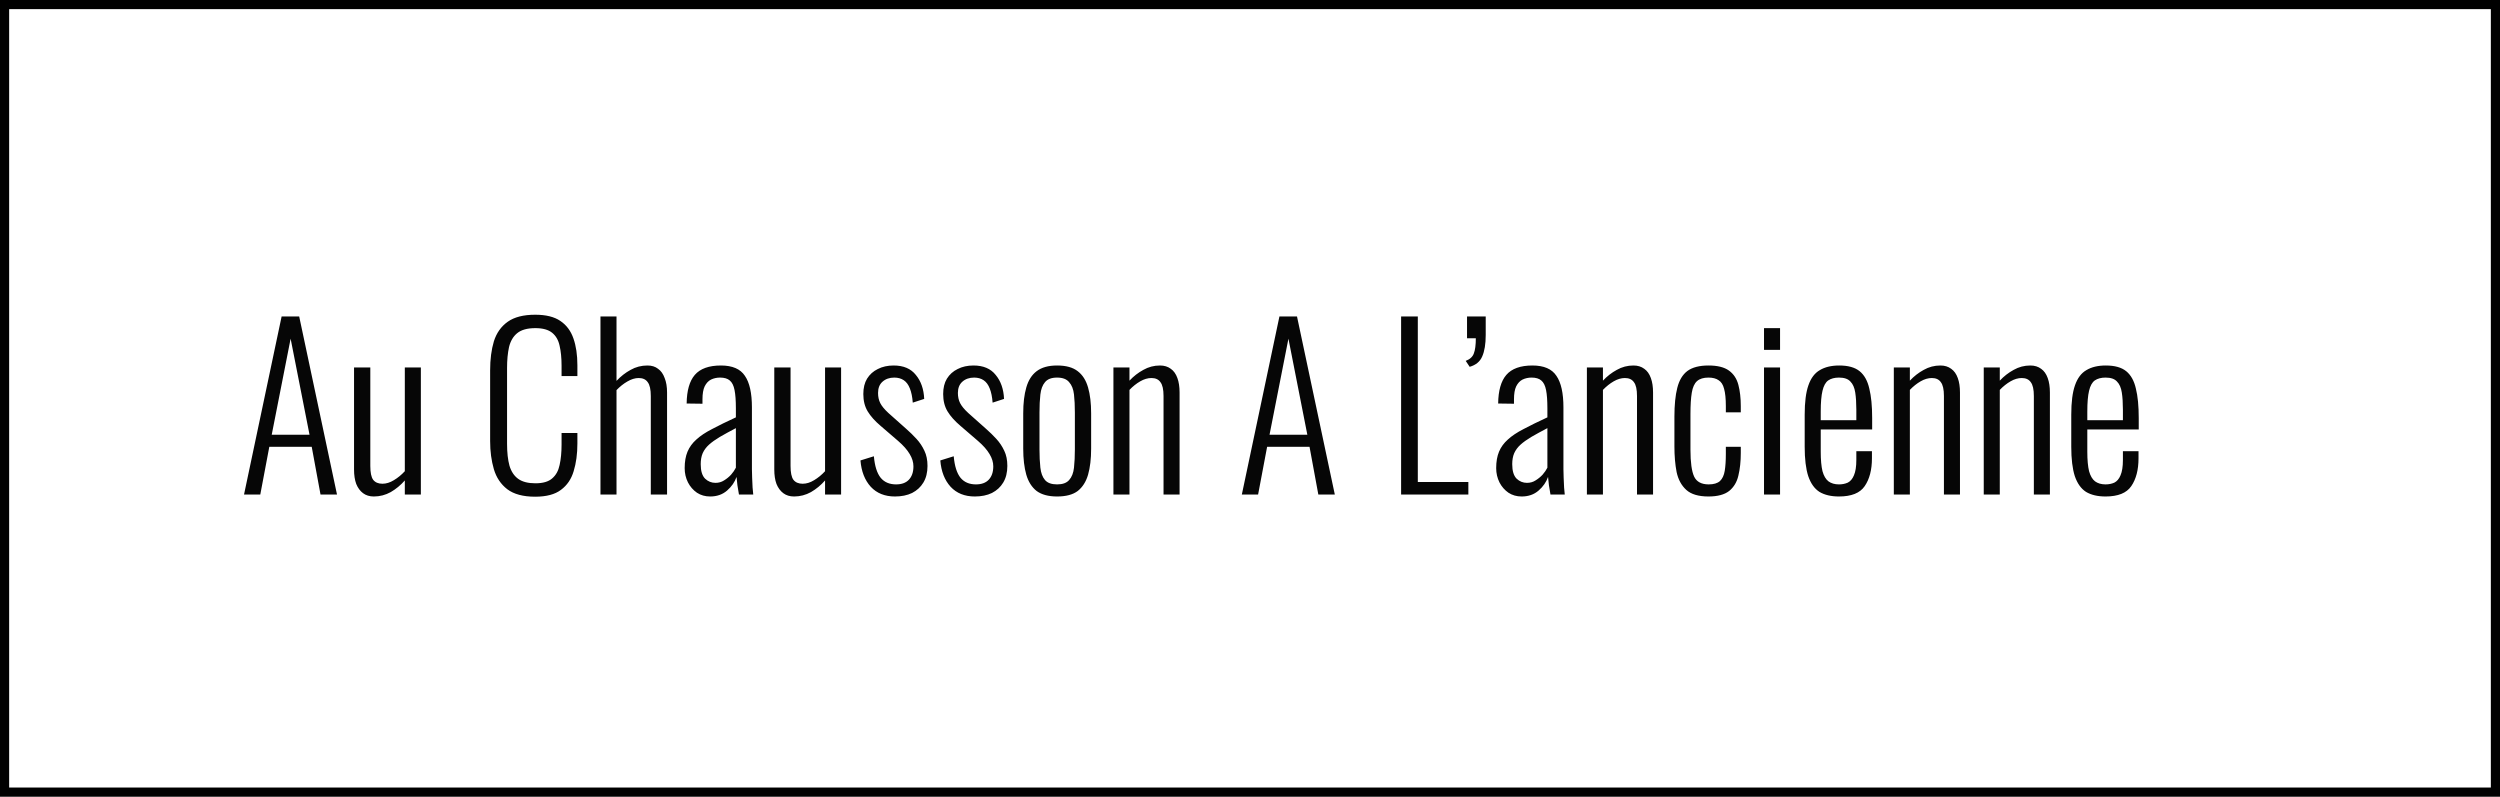
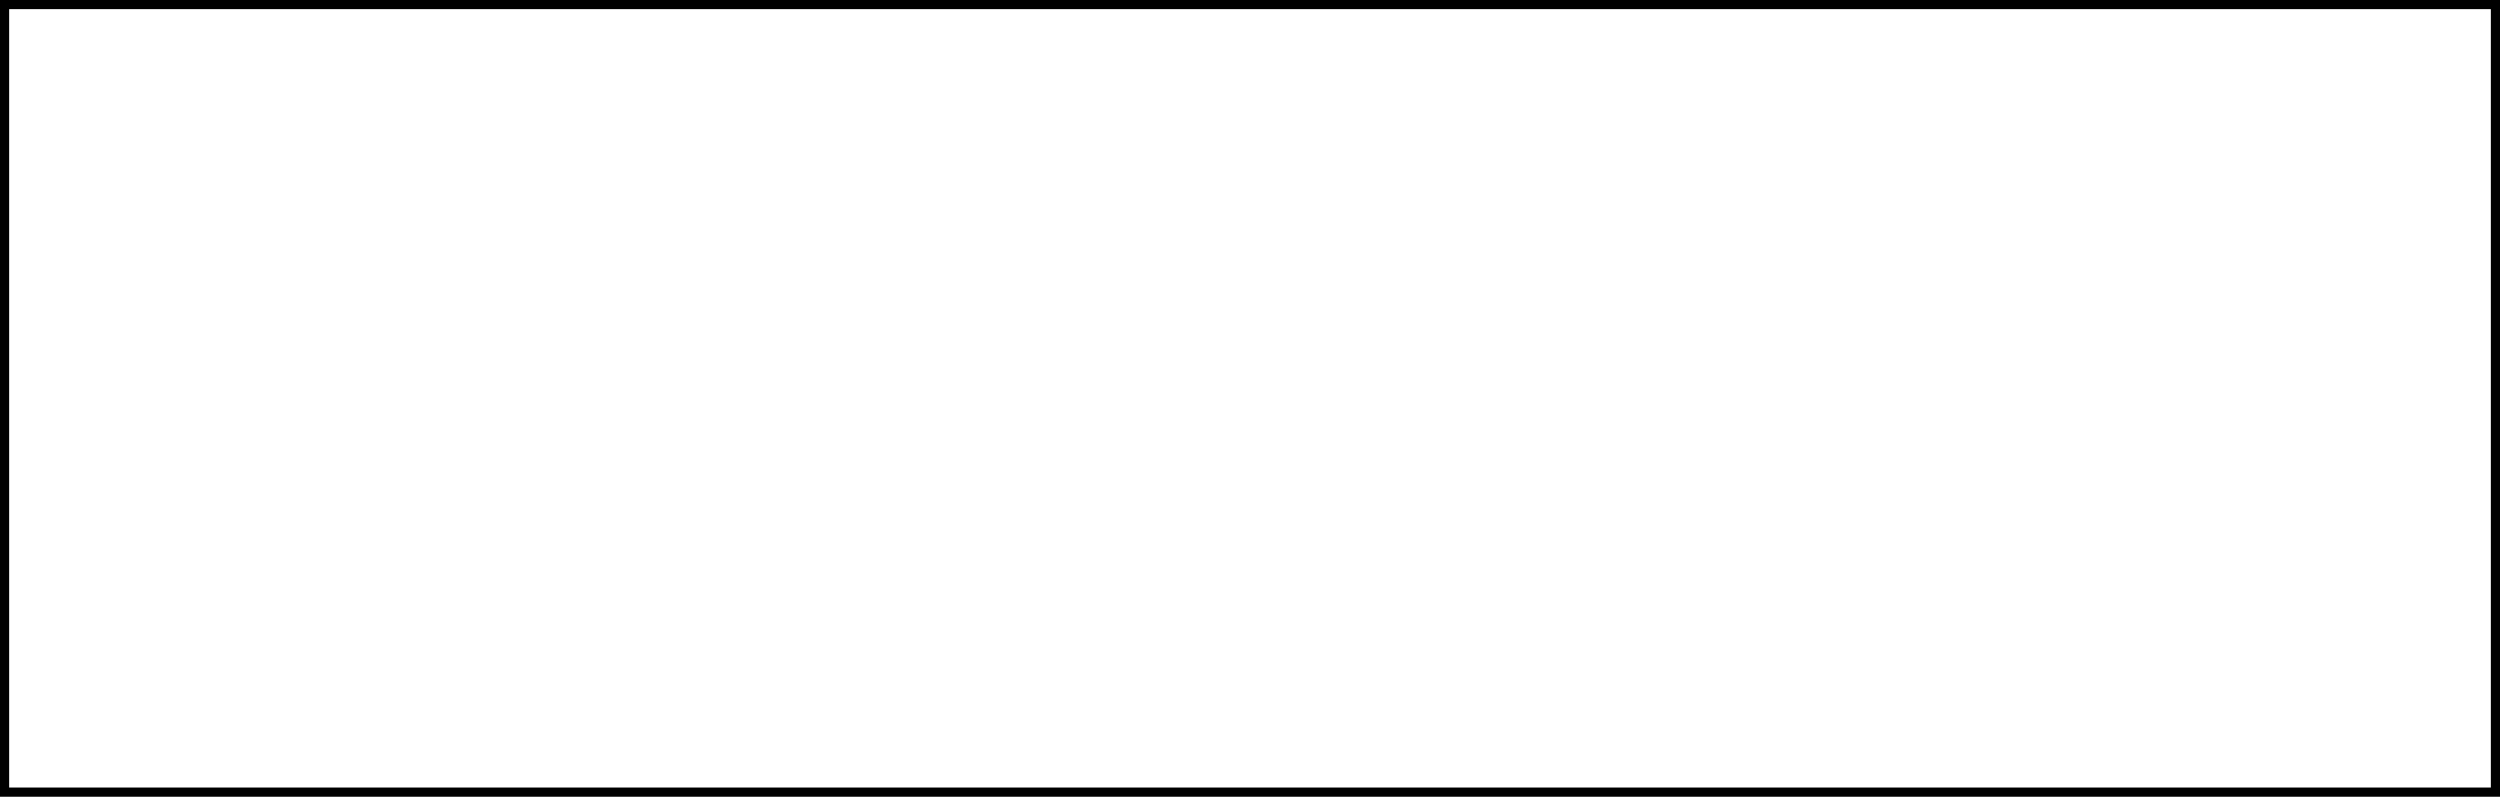
<svg xmlns="http://www.w3.org/2000/svg" width="273" height="87" viewBox="0 0 273 87" fill="none">
-   <path d="M26.648 54L30.752 34.56H32.672L36.8 54H35L34.04 48.792H29.408L28.424 54H26.648ZM29.672 47.472H33.8L31.736 36.984L29.672 47.472ZM40.822 54.216C40.358 54.216 39.965 54.096 39.645 53.856C39.325 53.616 39.078 53.28 38.901 52.848C38.742 52.416 38.661 51.888 38.661 51.264V40.128H40.438V50.88C40.438 51.6 40.541 52.104 40.749 52.392C40.974 52.68 41.309 52.824 41.758 52.824C42.173 52.824 42.59 52.696 43.005 52.44C43.438 52.184 43.837 51.856 44.206 51.456V40.128H45.958V54H44.206V52.464C43.758 52.976 43.245 53.4 42.669 53.736C42.093 54.056 41.477 54.216 40.822 54.216ZM58.443 54.24C57.131 54.24 56.115 53.968 55.395 53.424C54.691 52.88 54.203 52.152 53.931 51.24C53.659 50.312 53.523 49.288 53.523 48.168V40.44C53.523 39.24 53.659 38.184 53.931 37.272C54.219 36.36 54.723 35.648 55.443 35.136C56.163 34.624 57.163 34.368 58.443 34.368C59.611 34.368 60.523 34.592 61.179 35.04C61.851 35.488 62.331 36.128 62.619 36.96C62.907 37.776 63.051 38.752 63.051 39.888V41.064H61.323V39.936C61.323 39.088 61.251 38.36 61.107 37.752C60.979 37.144 60.707 36.672 60.291 36.336C59.875 36 59.267 35.832 58.467 35.832C57.587 35.832 56.923 36.016 56.475 36.384C56.043 36.736 55.747 37.24 55.587 37.896C55.443 38.552 55.371 39.312 55.371 40.176V48.456C55.371 49.416 55.459 50.216 55.635 50.856C55.827 51.496 56.147 51.976 56.595 52.296C57.043 52.616 57.667 52.776 58.467 52.776C59.283 52.776 59.891 52.6 60.291 52.248C60.707 51.896 60.979 51.408 61.107 50.784C61.251 50.144 61.323 49.4 61.323 48.552V47.28H63.051V48.432C63.051 49.568 62.915 50.576 62.643 51.456C62.387 52.32 61.923 53 61.251 53.496C60.595 53.992 59.659 54.24 58.443 54.24ZM65.571 54V34.56H67.323V41.592C67.787 41.096 68.299 40.696 68.859 40.392C69.419 40.072 70.035 39.912 70.707 39.912C71.171 39.912 71.555 40.032 71.859 40.272C72.179 40.496 72.419 40.832 72.579 41.28C72.755 41.712 72.843 42.24 72.843 42.864V54H71.067V43.248C71.067 42.528 70.955 42.024 70.731 41.736C70.523 41.432 70.195 41.28 69.747 41.28C69.347 41.28 68.931 41.408 68.499 41.664C68.083 41.904 67.691 42.216 67.323 42.6V54H65.571ZM77.55 54.216C77.006 54.216 76.526 54.08 76.11 53.808C75.694 53.52 75.366 53.144 75.126 52.68C74.886 52.2 74.766 51.68 74.766 51.12C74.766 50.416 74.87 49.816 75.078 49.32C75.286 48.824 75.606 48.384 76.038 48C76.47 47.6 77.046 47.216 77.766 46.848C78.486 46.464 79.35 46.04 80.358 45.576V44.592C80.358 43.744 80.31 43.08 80.214 42.6C80.118 42.104 79.942 41.752 79.686 41.544C79.446 41.336 79.094 41.232 78.63 41.232C78.278 41.232 77.95 41.304 77.646 41.448C77.358 41.592 77.126 41.84 76.95 42.192C76.79 42.528 76.71 43 76.71 43.608V44.088L74.982 44.064C74.998 42.656 75.294 41.616 75.87 40.944C76.462 40.256 77.414 39.912 78.726 39.912C79.974 39.912 80.846 40.288 81.342 41.04C81.854 41.776 82.11 42.928 82.11 44.496V51.24C82.11 51.48 82.118 51.792 82.134 52.176C82.15 52.544 82.166 52.896 82.182 53.232C82.214 53.568 82.238 53.824 82.254 54H80.694C80.646 53.696 80.59 53.36 80.526 52.992C80.478 52.608 80.446 52.304 80.43 52.08C80.238 52.64 79.894 53.136 79.398 53.568C78.902 54 78.286 54.216 77.55 54.216ZM78.126 52.728C78.478 52.728 78.79 52.64 79.062 52.464C79.35 52.288 79.606 52.08 79.83 51.84C80.054 51.584 80.23 51.328 80.358 51.072V46.752C79.686 47.104 79.102 47.424 78.606 47.712C78.126 48 77.734 48.28 77.43 48.552C77.126 48.824 76.894 49.136 76.734 49.488C76.59 49.824 76.518 50.224 76.518 50.688C76.518 51.424 76.678 51.952 76.998 52.272C77.318 52.576 77.694 52.728 78.126 52.728ZM86.712 54.216C86.248 54.216 85.856 54.096 85.536 53.856C85.216 53.616 84.968 53.28 84.792 52.848C84.632 52.416 84.552 51.888 84.552 51.264V40.128H86.328V50.88C86.328 51.6 86.432 52.104 86.64 52.392C86.864 52.68 87.2 52.824 87.648 52.824C88.064 52.824 88.48 52.696 88.896 52.44C89.328 52.184 89.728 51.856 90.096 51.456V40.128H91.848V54H90.096V52.464C89.648 52.976 89.136 53.4 88.56 53.736C87.984 54.056 87.368 54.216 86.712 54.216ZM97.731 54.216C96.627 54.216 95.747 53.864 95.091 53.16C94.435 52.44 94.059 51.48 93.963 50.28L95.427 49.824C95.523 50.896 95.771 51.68 96.171 52.176C96.571 52.656 97.131 52.896 97.851 52.896C98.459 52.896 98.923 52.728 99.243 52.392C99.579 52.04 99.747 51.552 99.747 50.928C99.747 50.48 99.611 50.032 99.339 49.584C99.067 49.12 98.643 48.64 98.067 48.144L96.171 46.512C95.547 45.984 95.075 45.456 94.755 44.928C94.435 44.4 94.275 43.768 94.275 43.032C94.275 42.36 94.411 41.8 94.683 41.352C94.971 40.888 95.363 40.536 95.859 40.296C96.355 40.04 96.931 39.912 97.587 39.912C98.659 39.912 99.467 40.256 100.011 40.944C100.571 41.616 100.875 42.488 100.923 43.56L99.675 43.968C99.627 43.344 99.523 42.832 99.363 42.432C99.203 42.016 98.979 41.712 98.691 41.52C98.403 41.328 98.059 41.232 97.659 41.232C97.131 41.232 96.699 41.384 96.363 41.688C96.043 41.976 95.883 42.384 95.883 42.912C95.883 43.328 95.963 43.696 96.123 44.016C96.283 44.336 96.579 44.696 97.011 45.096L98.979 46.848C99.363 47.184 99.731 47.544 100.083 47.928C100.435 48.312 100.723 48.744 100.947 49.224C101.171 49.688 101.283 50.24 101.283 50.88C101.283 51.6 101.131 52.208 100.827 52.704C100.539 53.184 100.131 53.56 99.603 53.832C99.075 54.088 98.451 54.216 97.731 54.216ZM106.45 54.216C105.346 54.216 104.466 53.864 103.81 53.16C103.154 52.44 102.778 51.48 102.682 50.28L104.146 49.824C104.242 50.896 104.49 51.68 104.89 52.176C105.29 52.656 105.85 52.896 106.57 52.896C107.178 52.896 107.642 52.728 107.962 52.392C108.298 52.04 108.466 51.552 108.466 50.928C108.466 50.48 108.33 50.032 108.058 49.584C107.786 49.12 107.362 48.64 106.786 48.144L104.89 46.512C104.266 45.984 103.794 45.456 103.474 44.928C103.154 44.4 102.994 43.768 102.994 43.032C102.994 42.36 103.13 41.8 103.402 41.352C103.69 40.888 104.082 40.536 104.578 40.296C105.074 40.04 105.65 39.912 106.306 39.912C107.378 39.912 108.186 40.256 108.73 40.944C109.29 41.616 109.594 42.488 109.642 43.56L108.394 43.968C108.346 43.344 108.242 42.832 108.082 42.432C107.922 42.016 107.698 41.712 107.41 41.52C107.122 41.328 106.778 41.232 106.378 41.232C105.85 41.232 105.418 41.384 105.082 41.688C104.762 41.976 104.602 42.384 104.602 42.912C104.602 43.328 104.682 43.696 104.842 44.016C105.002 44.336 105.298 44.696 105.73 45.096L107.698 46.848C108.082 47.184 108.45 47.544 108.802 47.928C109.154 48.312 109.442 48.744 109.666 49.224C109.89 49.688 110.002 50.24 110.002 50.88C110.002 51.6 109.85 52.208 109.546 52.704C109.258 53.184 108.85 53.56 108.322 53.832C107.794 54.088 107.17 54.216 106.45 54.216ZM115.432 54.216C114.488 54.216 113.744 54.016 113.2 53.616C112.672 53.2 112.296 52.608 112.072 51.84C111.848 51.056 111.736 50.104 111.736 48.984V45.144C111.736 44.024 111.848 43.08 112.072 42.312C112.296 41.528 112.672 40.936 113.2 40.536C113.744 40.12 114.488 39.912 115.432 39.912C116.408 39.912 117.16 40.12 117.688 40.536C118.216 40.936 118.592 41.528 118.816 42.312C119.04 43.08 119.152 44.024 119.152 45.144V48.984C119.152 50.104 119.04 51.056 118.816 51.84C118.592 52.608 118.216 53.2 117.688 53.616C117.16 54.016 116.408 54.216 115.432 54.216ZM115.432 52.896C116.04 52.896 116.48 52.736 116.752 52.416C117.04 52.096 117.216 51.648 117.28 51.072C117.344 50.48 117.376 49.816 117.376 49.08V45.048C117.376 44.296 117.344 43.64 117.28 43.08C117.216 42.504 117.04 42.056 116.752 41.736C116.48 41.4 116.04 41.232 115.432 41.232C114.824 41.232 114.384 41.4 114.112 41.736C113.84 42.056 113.672 42.504 113.608 43.08C113.544 43.64 113.512 44.296 113.512 45.048V49.08C113.512 49.816 113.544 50.48 113.608 51.072C113.672 51.648 113.84 52.096 114.112 52.416C114.384 52.736 114.824 52.896 115.432 52.896ZM121.586 54V40.128H123.338V41.568C123.786 41.088 124.29 40.696 124.85 40.392C125.41 40.072 126.018 39.912 126.674 39.912C127.138 39.912 127.53 40.032 127.85 40.272C128.17 40.496 128.41 40.832 128.57 41.28C128.73 41.712 128.81 42.24 128.81 42.864V54H127.058V43.248C127.058 42.528 126.946 42.024 126.722 41.736C126.514 41.432 126.186 41.28 125.738 41.28C125.338 41.28 124.93 41.4 124.514 41.64C124.098 41.88 123.706 42.192 123.338 42.576V54H121.586ZM135.609 54L139.713 34.56H141.633L145.761 54H143.961L143.001 48.792H138.369L137.385 54H135.609ZM138.633 47.472H142.761L140.697 36.984L138.633 47.472ZM153.001 54V34.56H154.825V52.632H160.345V54H153.001ZM160.488 40.056L160.056 39.408C160.52 39.232 160.816 38.96 160.944 38.592C161.088 38.224 161.16 37.672 161.16 36.936H160.2V34.56H162.24C162.24 34.896 162.24 35.232 162.24 35.568C162.24 35.904 162.24 36.24 162.24 36.576C162.24 37.568 162.112 38.352 161.856 38.928C161.616 39.488 161.16 39.864 160.488 40.056ZM166.167 54.216C165.623 54.216 165.143 54.08 164.727 53.808C164.311 53.52 163.983 53.144 163.743 52.68C163.503 52.2 163.383 51.68 163.383 51.12C163.383 50.416 163.487 49.816 163.695 49.32C163.903 48.824 164.223 48.384 164.655 48C165.087 47.6 165.663 47.216 166.383 46.848C167.103 46.464 167.967 46.04 168.975 45.576V44.592C168.975 43.744 168.927 43.08 168.831 42.6C168.735 42.104 168.559 41.752 168.303 41.544C168.063 41.336 167.711 41.232 167.247 41.232C166.895 41.232 166.567 41.304 166.263 41.448C165.975 41.592 165.743 41.84 165.567 42.192C165.407 42.528 165.327 43 165.327 43.608V44.088L163.599 44.064C163.615 42.656 163.911 41.616 164.487 40.944C165.079 40.256 166.031 39.912 167.343 39.912C168.591 39.912 169.463 40.288 169.959 41.04C170.471 41.776 170.727 42.928 170.727 44.496V51.24C170.727 51.48 170.735 51.792 170.751 52.176C170.767 52.544 170.783 52.896 170.799 53.232C170.831 53.568 170.855 53.824 170.871 54H169.311C169.263 53.696 169.207 53.36 169.143 52.992C169.095 52.608 169.063 52.304 169.047 52.08C168.855 52.64 168.511 53.136 168.015 53.568C167.519 54 166.903 54.216 166.167 54.216ZM166.743 52.728C167.095 52.728 167.407 52.64 167.679 52.464C167.967 52.288 168.223 52.08 168.447 51.84C168.671 51.584 168.847 51.328 168.975 51.072V46.752C168.303 47.104 167.719 47.424 167.223 47.712C166.743 48 166.351 48.28 166.047 48.552C165.743 48.824 165.511 49.136 165.351 49.488C165.207 49.824 165.135 50.224 165.135 50.688C165.135 51.424 165.295 51.952 165.615 52.272C165.935 52.576 166.311 52.728 166.743 52.728ZM173.289 54V40.128H175.041V41.568C175.489 41.088 175.993 40.696 176.553 40.392C177.113 40.072 177.721 39.912 178.377 39.912C178.841 39.912 179.233 40.032 179.553 40.272C179.873 40.496 180.113 40.832 180.273 41.28C180.433 41.712 180.513 42.24 180.513 42.864V54H178.761V43.248C178.761 42.528 178.649 42.024 178.425 41.736C178.217 41.432 177.889 41.28 177.441 41.28C177.041 41.28 176.633 41.4 176.217 41.64C175.801 41.88 175.409 42.192 175.041 42.576V54H173.289ZM186.566 54.216C185.478 54.216 184.67 53.976 184.142 53.496C183.614 53.016 183.262 52.368 183.086 51.552C182.926 50.72 182.846 49.784 182.846 48.744V45.504C182.846 44.224 182.95 43.176 183.158 42.36C183.366 41.528 183.734 40.912 184.262 40.512C184.806 40.112 185.574 39.912 186.566 39.912C187.542 39.912 188.286 40.096 188.798 40.464C189.31 40.832 189.654 41.352 189.83 42.024C190.006 42.696 190.094 43.472 190.094 44.352V45.024H188.462V44.352C188.462 43.536 188.398 42.904 188.27 42.456C188.158 42.008 187.958 41.696 187.67 41.52C187.398 41.328 187.03 41.232 186.566 41.232C186.022 41.232 185.606 41.36 185.318 41.616C185.03 41.872 184.838 42.296 184.742 42.888C184.646 43.464 184.598 44.24 184.598 45.216V49.104C184.598 50.496 184.734 51.48 185.006 52.056C185.278 52.616 185.806 52.896 186.59 52.896C187.134 52.896 187.542 52.776 187.814 52.536C188.086 52.28 188.262 51.904 188.342 51.408C188.422 50.912 188.462 50.296 188.462 49.56V48.792H190.094V49.464C190.094 50.392 190.006 51.216 189.83 51.936C189.67 52.64 189.334 53.2 188.822 53.616C188.31 54.016 187.558 54.216 186.566 54.216ZM192.63 54V40.128H194.382V54H192.63ZM192.63 38.208V35.832H194.382V38.208H192.63ZM200.816 54.216C199.952 54.216 199.24 54.048 198.68 53.712C198.136 53.36 197.728 52.784 197.456 51.984C197.2 51.184 197.072 50.12 197.072 48.792V45.288C197.072 43.912 197.208 42.84 197.48 42.072C197.752 41.288 198.168 40.736 198.728 40.416C199.288 40.08 199.992 39.912 200.84 39.912C201.816 39.912 202.56 40.12 203.072 40.536C203.584 40.952 203.936 41.584 204.128 42.432C204.336 43.264 204.44 44.336 204.44 45.648V46.896H198.824V49.32C198.824 50.216 198.888 50.928 199.016 51.456C199.16 51.968 199.376 52.336 199.664 52.56C199.968 52.784 200.352 52.896 200.816 52.896C201.168 52.896 201.488 52.832 201.776 52.704C202.064 52.56 202.288 52.296 202.448 51.912C202.624 51.512 202.712 50.952 202.712 50.232V49.272H204.416V50.04C204.416 51.304 204.152 52.32 203.624 53.088C203.112 53.84 202.176 54.216 200.816 54.216ZM198.824 45.888H202.712V44.736C202.712 44 202.672 43.376 202.592 42.864C202.512 42.336 202.336 41.936 202.064 41.664C201.808 41.376 201.392 41.232 200.816 41.232C200.336 41.232 199.944 41.336 199.64 41.544C199.352 41.752 199.144 42.128 199.016 42.672C198.888 43.2 198.824 43.96 198.824 44.952V45.888ZM206.805 54V40.128H208.557V41.568C209.005 41.088 209.509 40.696 210.069 40.392C210.629 40.072 211.237 39.912 211.893 39.912C212.357 39.912 212.749 40.032 213.069 40.272C213.389 40.496 213.629 40.832 213.789 41.28C213.949 41.712 214.029 42.24 214.029 42.864V54H212.277V43.248C212.277 42.528 212.165 42.024 211.941 41.736C211.733 41.432 211.405 41.28 210.957 41.28C210.557 41.28 210.149 41.4 209.733 41.64C209.317 41.88 208.925 42.192 208.557 42.576V54H206.805ZM216.625 54V40.128H218.377V41.568C218.825 41.088 219.329 40.696 219.889 40.392C220.449 40.072 221.057 39.912 221.713 39.912C222.177 39.912 222.569 40.032 222.889 40.272C223.209 40.496 223.449 40.832 223.609 41.28C223.769 41.712 223.849 42.24 223.849 42.864V54H222.097V43.248C222.097 42.528 221.985 42.024 221.761 41.736C221.553 41.432 221.225 41.28 220.777 41.28C220.377 41.28 219.969 41.4 219.553 41.64C219.137 41.88 218.745 42.192 218.377 42.576V54H216.625ZM229.926 54.216C229.062 54.216 228.35 54.048 227.79 53.712C227.246 53.36 226.838 52.784 226.566 51.984C226.31 51.184 226.182 50.12 226.182 48.792V45.288C226.182 43.912 226.318 42.84 226.59 42.072C226.862 41.288 227.278 40.736 227.838 40.416C228.398 40.08 229.102 39.912 229.95 39.912C230.926 39.912 231.67 40.12 232.182 40.536C232.694 40.952 233.046 41.584 233.238 42.432C233.446 43.264 233.55 44.336 233.55 45.648V46.896H227.934V49.32C227.934 50.216 227.998 50.928 228.126 51.456C228.27 51.968 228.486 52.336 228.774 52.56C229.078 52.784 229.462 52.896 229.926 52.896C230.278 52.896 230.598 52.832 230.886 52.704C231.174 52.56 231.398 52.296 231.558 51.912C231.734 51.512 231.822 50.952 231.822 50.232V49.272H233.526V50.04C233.526 51.304 233.262 52.32 232.734 53.088C232.222 53.84 231.286 54.216 229.926 54.216ZM227.934 45.888H231.822V44.736C231.822 44 231.782 43.376 231.702 42.864C231.622 42.336 231.446 41.936 231.174 41.664C230.918 41.376 230.502 41.232 229.926 41.232C229.446 41.232 229.054 41.336 228.75 41.544C228.462 41.752 228.254 42.128 228.126 42.672C227.998 43.2 227.934 43.96 227.934 44.952V45.888Z" fill="#060606" />
  <rect x="0.5" y="0.5" width="272" height="86" stroke="black" />
</svg>